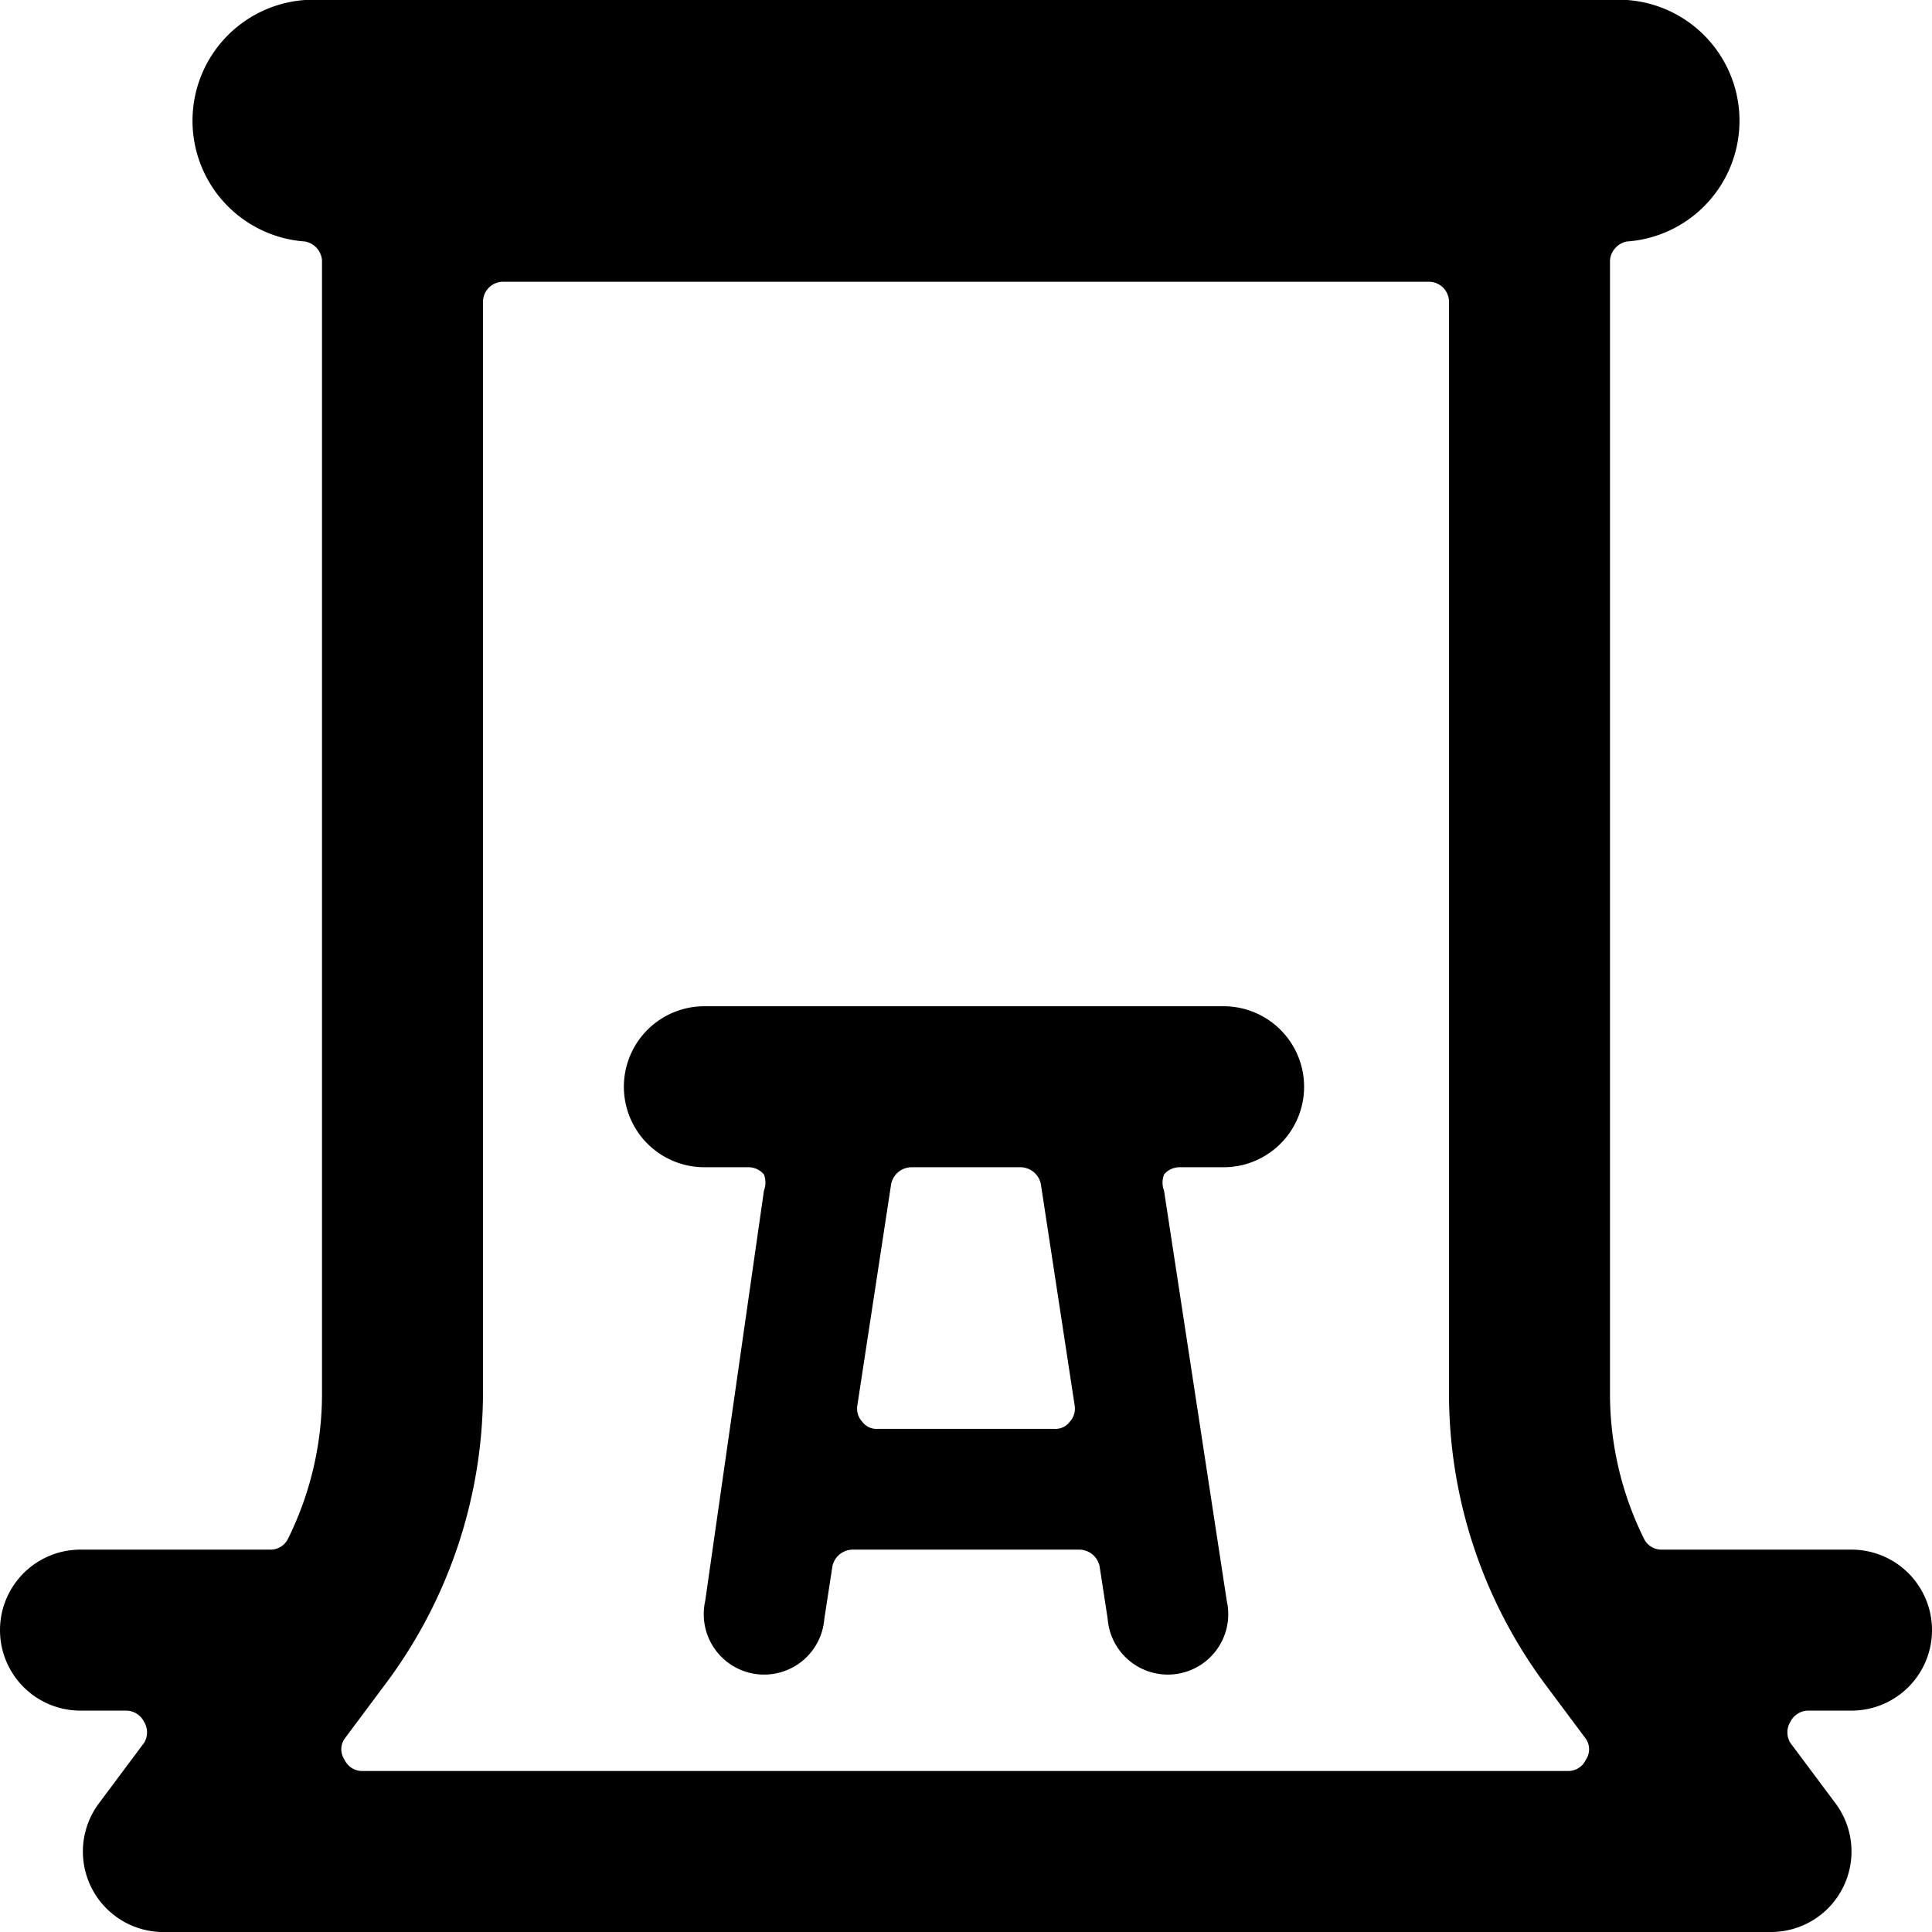
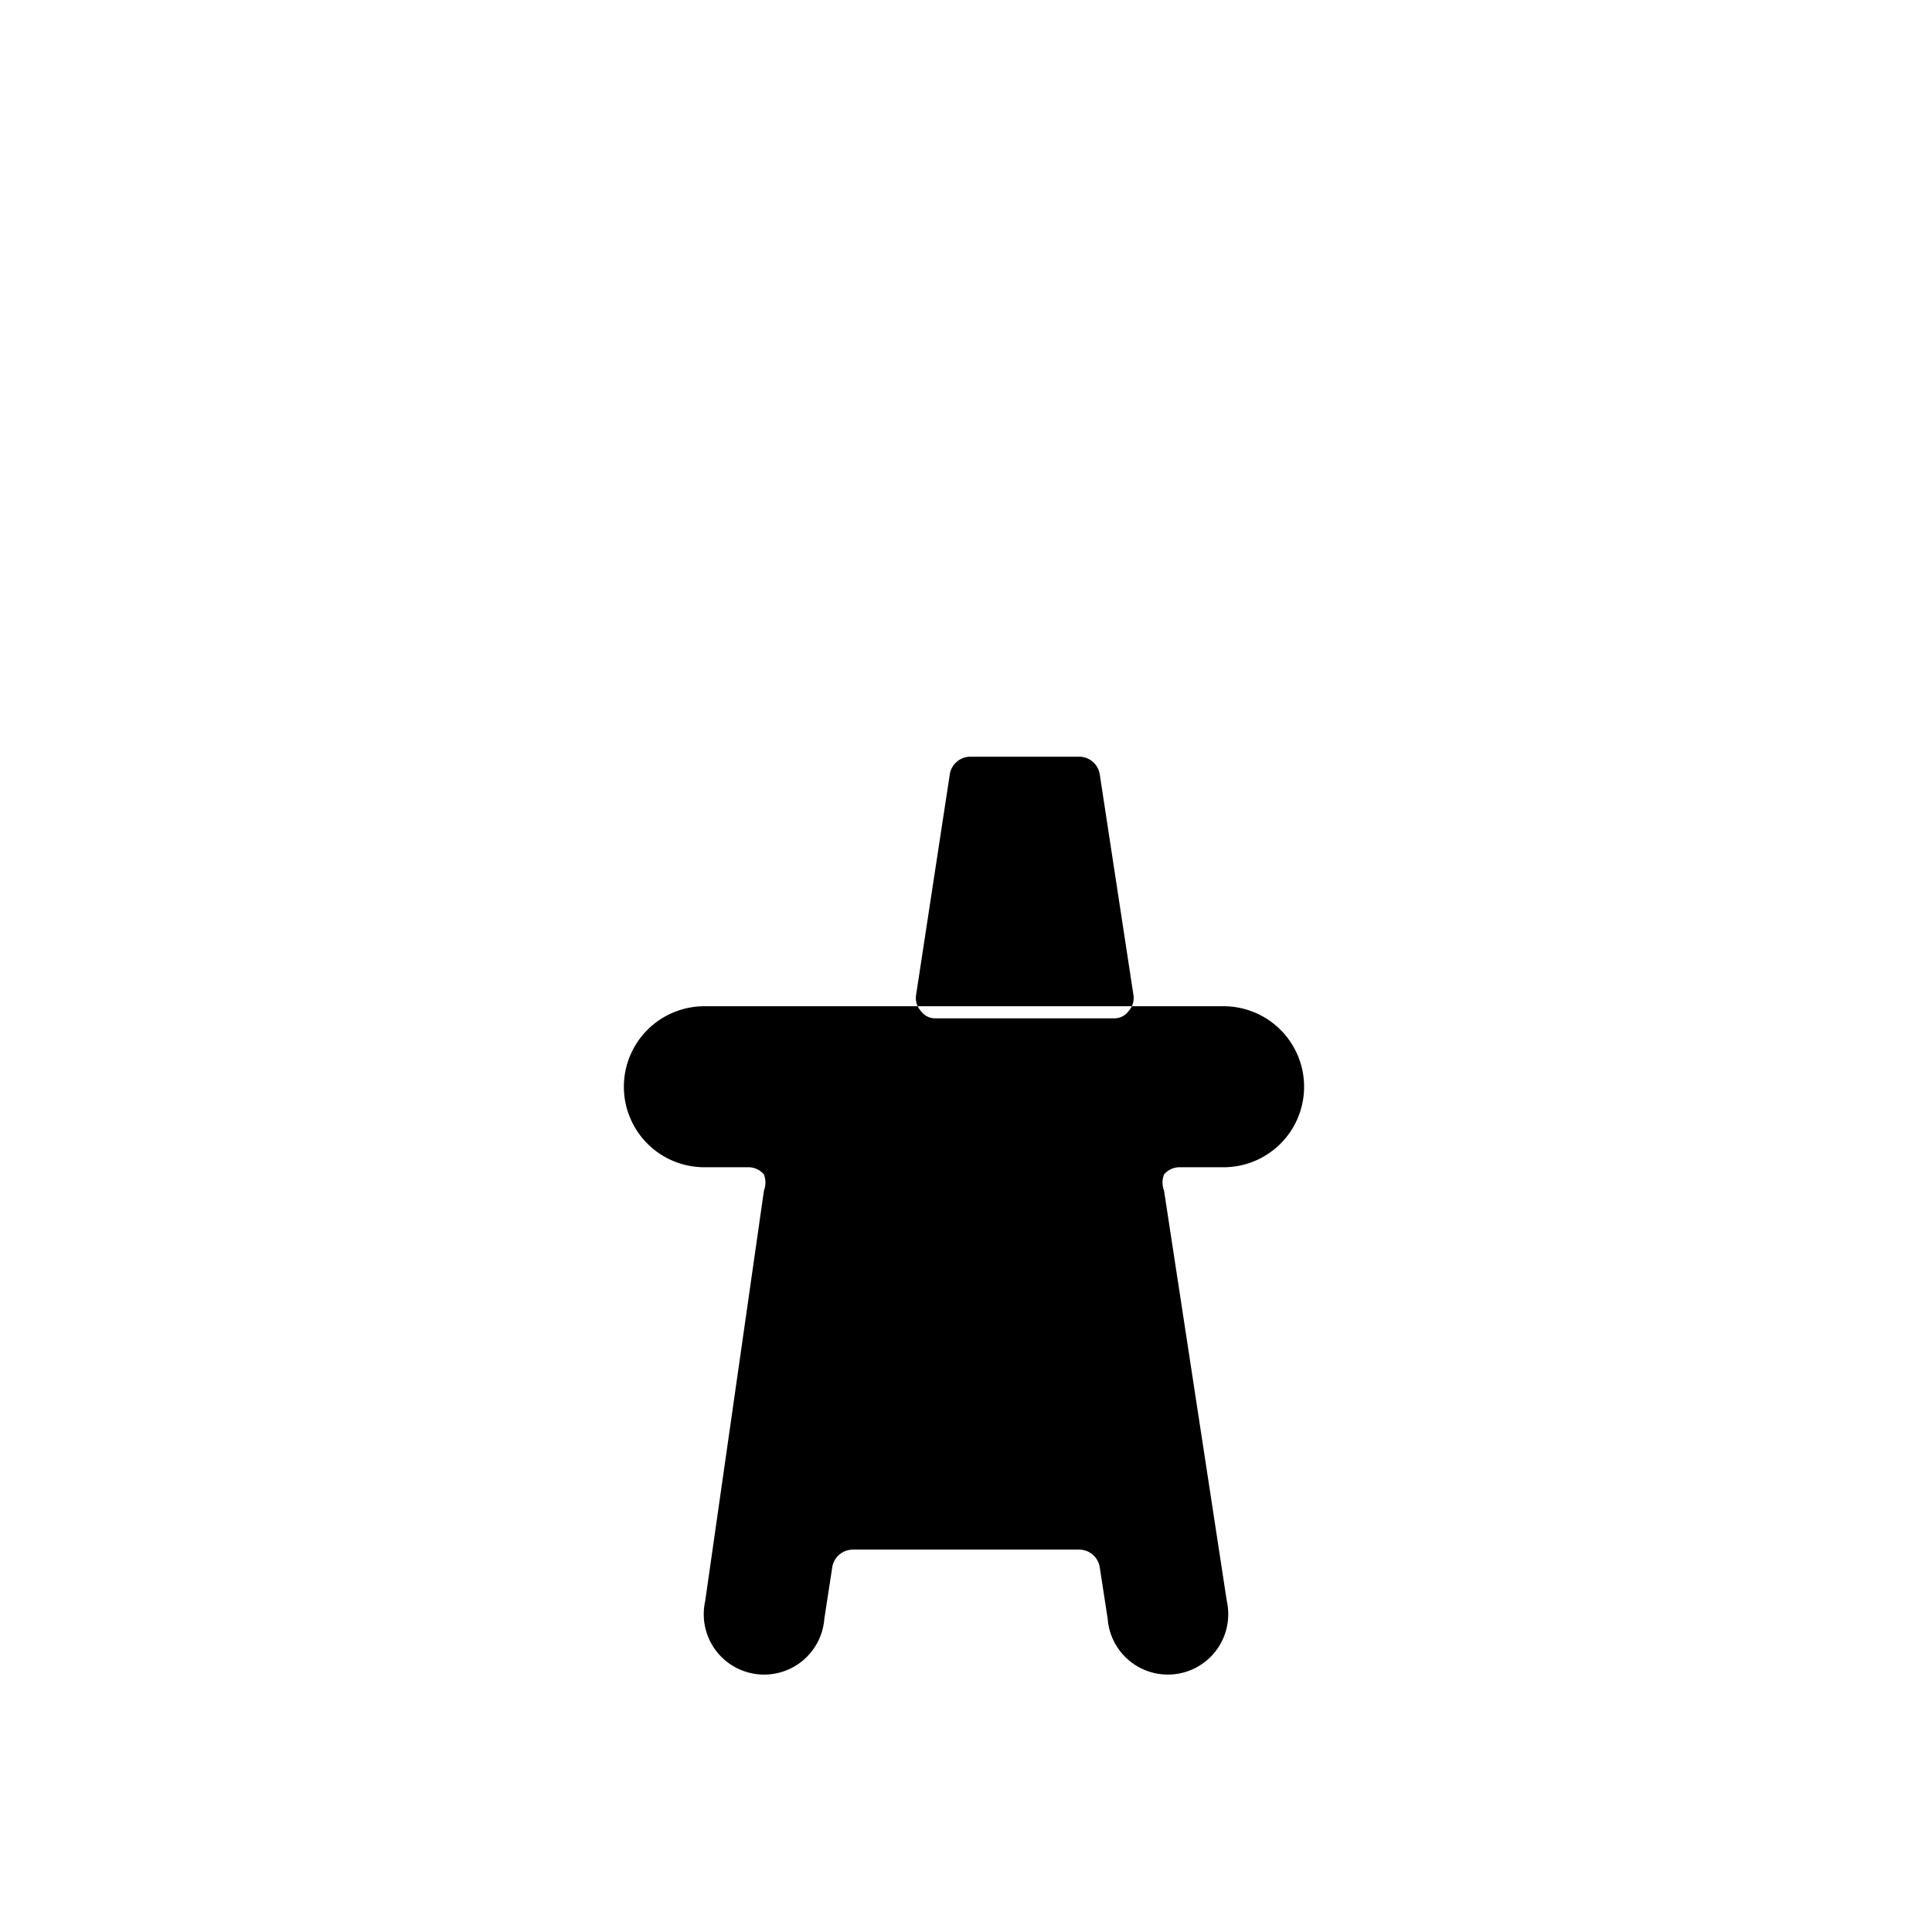
<svg xmlns="http://www.w3.org/2000/svg" viewBox="0 0 24 24">
  <g>
-     <path d="M24 20.25a1 1 0 0 0 -1 -1h-2.36a0.24 0.24 0 0 1 -0.22 -0.14 4.05 4.05 0 0 1 -0.42 -1.78V3.23a0.26 0.26 0 0 1 0.21 -0.23A1.5 1.5 0 0 0 20 0H4a1.5 1.5 0 0 0 -0.21 3 0.26 0.26 0 0 1 0.21 0.23v14.1a4.05 4.05 0 0 1 -0.42 1.78 0.24 0.24 0 0 1 -0.22 0.14H1a1 1 0 0 0 0 2h0.56a0.25 0.25 0 0 1 0.23 0.14 0.25 0.25 0 0 1 0 0.26l-0.56 0.75A1 1 0 0 0 2 24h20a1 1 0 0 0 0.8 -1.6l-0.56 -0.75a0.25 0.25 0 0 1 0 -0.26 0.25 0.25 0 0 1 0.23 -0.14H23a1 1 0 0 0 1 -1Zm-4.3 1.35a0.23 0.23 0 0 1 0 0.26 0.24 0.24 0 0 1 -0.22 0.14H4.5a0.24 0.24 0 0 1 -0.22 -0.14 0.23 0.23 0 0 1 0 -0.26l0.5 -0.67A6.06 6.06 0 0 0 6 17.33V3.75a0.25 0.25 0 0 1 0.25 -0.25h11.5a0.25 0.25 0 0 1 0.25 0.25v13.58a6.06 6.06 0 0 0 1.2 3.6Z" fill="#000000" stroke-width="1" />
-     <path d="M8.76 19.89a0.75 0.75 0 1 0 1.48 0.22l0.1 -0.65a0.26 0.26 0 0 1 0.25 -0.21h2.82a0.26 0.26 0 0 1 0.25 0.21l0.1 0.65a0.75 0.75 0 1 0 1.48 -0.22l-0.78 -5.1a0.28 0.28 0 0 1 0 -0.2 0.25 0.25 0 0 1 0.19 -0.09h0.55a1 1 0 0 0 0 -2H8.75a1 1 0 0 0 0 2h0.55a0.25 0.25 0 0 1 0.19 0.09 0.28 0.28 0 0 1 0 0.2Zm3.92 -5.39a0.26 0.26 0 0 1 0.25 0.21l0.42 2.75a0.24 0.24 0 0 1 -0.06 0.2 0.22 0.22 0 0 1 -0.19 0.09h-2.2a0.22 0.22 0 0 1 -0.19 -0.09 0.24 0.24 0 0 1 -0.06 -0.2l0.42 -2.75a0.26 0.26 0 0 1 0.25 -0.21Z" fill="#000000" stroke-width="1" />
+     <path d="M8.76 19.89a0.75 0.75 0 1 0 1.48 0.22l0.1 -0.65a0.26 0.26 0 0 1 0.25 -0.21h2.82a0.26 0.26 0 0 1 0.25 0.21l0.1 0.65a0.75 0.75 0 1 0 1.48 -0.22l-0.78 -5.1a0.28 0.28 0 0 1 0 -0.2 0.25 0.25 0 0 1 0.19 -0.09h0.55a1 1 0 0 0 0 -2H8.75a1 1 0 0 0 0 2h0.55a0.25 0.25 0 0 1 0.19 0.09 0.28 0.28 0 0 1 0 0.2m3.92 -5.39a0.26 0.26 0 0 1 0.25 0.21l0.42 2.75a0.24 0.24 0 0 1 -0.06 0.2 0.22 0.22 0 0 1 -0.19 0.09h-2.2a0.22 0.22 0 0 1 -0.19 -0.09 0.24 0.24 0 0 1 -0.06 -0.2l0.42 -2.75a0.26 0.26 0 0 1 0.25 -0.21Z" fill="#000000" stroke-width="1" />
  </g>
</svg>